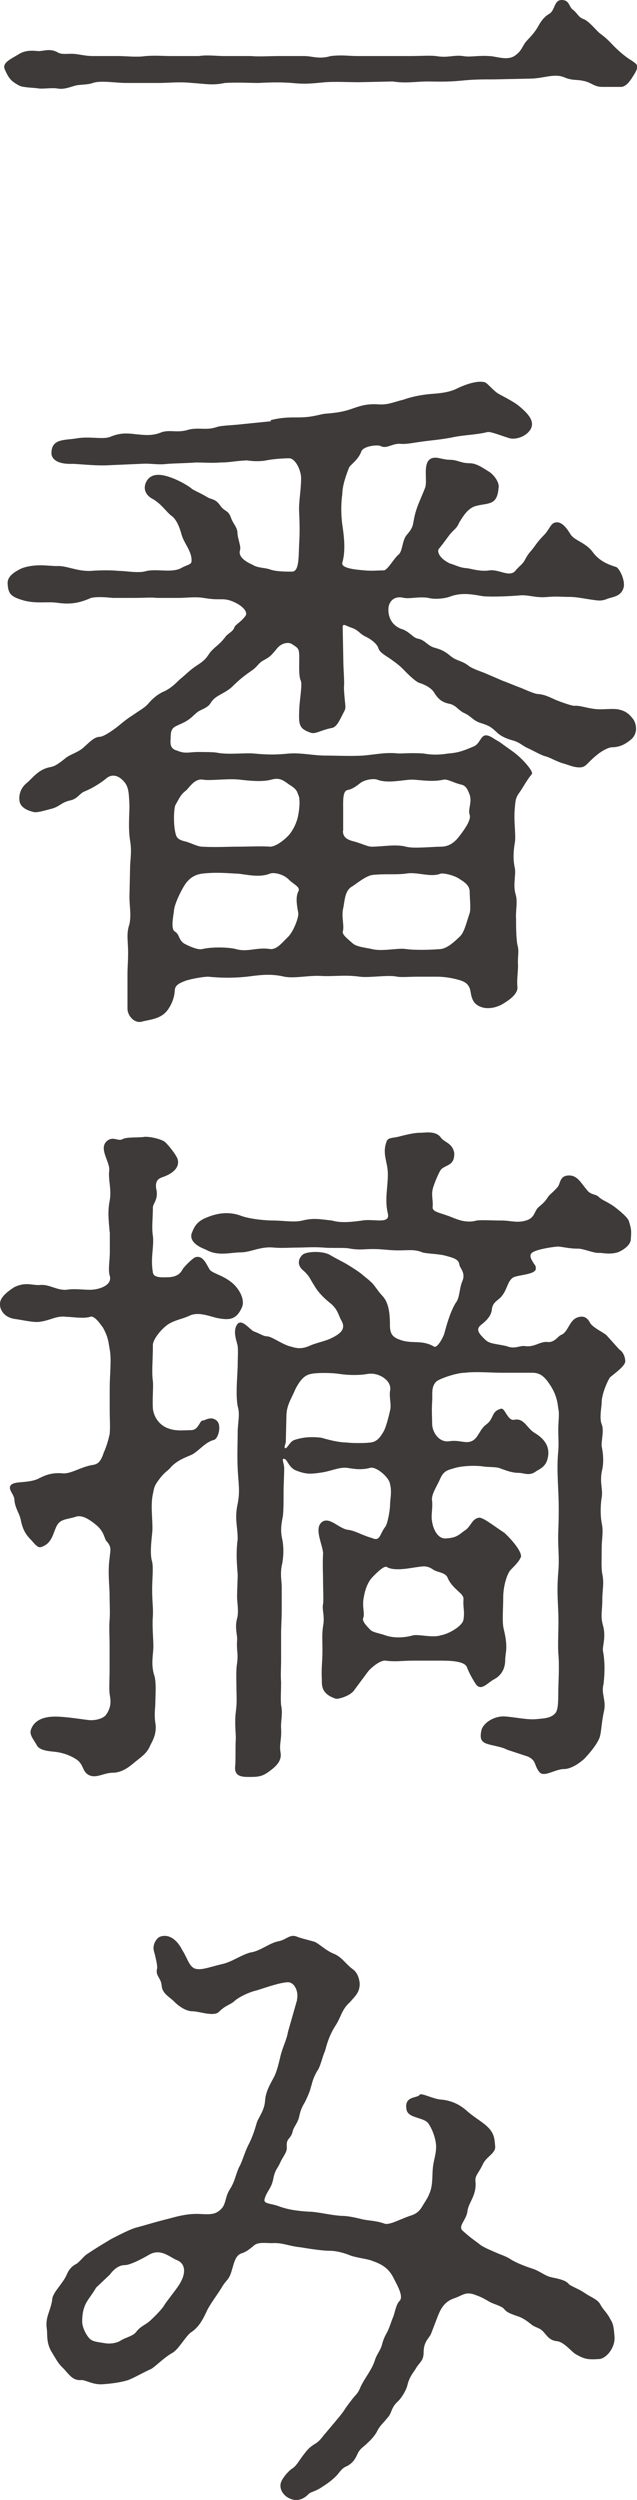
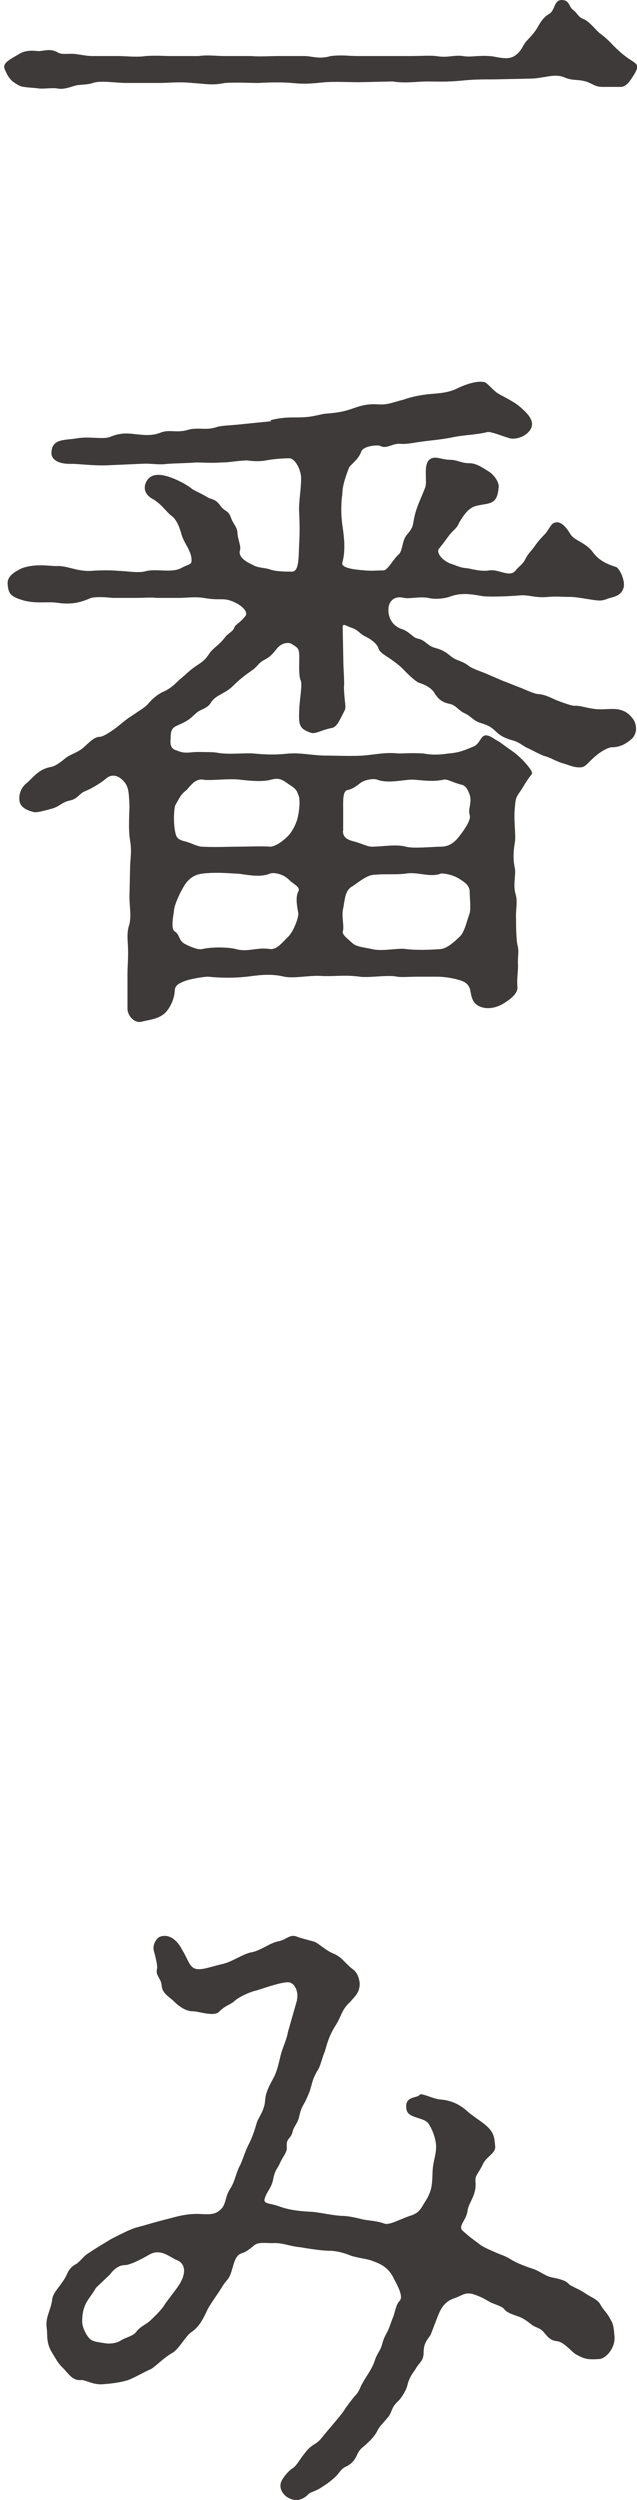
<svg xmlns="http://www.w3.org/2000/svg" id="_レイヤー_2" viewBox="0 0 51.62 202.49">
  <defs>
    <style>.cls-1{fill:#3e3a39;}</style>
  </defs>
  <g id="_テキスト">
    <g>
      <path class="cls-1" d="M33.21,4.54c.9,0,1.6-.06,2.13,0,.96,.17,1.44-.11,2.18,0,.59,.11,1.17-.06,2.08,0,.59,0,1.44,.39,2.08,0,.59-.39,.64-.78,.91-1.12,.16-.22,.58-.56,.96-1.18,.11-.17,.37-.78,.96-1.12,.48-.28,.37-1.12,1.01-1.12s.58,.56,.9,.78c.43,.34,.43,.62,.91,.78,.48,.22,1.01,.95,1.33,1.18,.69,.5,.9,.84,1.33,1.23,.48,.45,.85,.73,1.22,.95,.37,.28,.64,.34,.21,1.06-.37,.62-.69,1.06-1.12,1.06h-1.49c-.69,0-.9-.39-1.6-.5-.48-.11-.85,0-1.49-.28-.85-.34-1.65,.11-2.82,.11l-2.82,.06c-1.12,0-1.7,0-2.77,.11-1.17,.11-1.92,.06-2.71,.06-.85,0-1.7,.17-2.77,0l-2.77,.06c-.74,0-1.86-.06-2.71,0-1.12,.11-1.65,.17-2.71,.06-.75-.06-1.6-.06-2.71,0-.69,0-1.65-.06-2.71,0-1.01,.22-1.65,.06-2.66,0-1.01-.11-1.92,0-2.66,0h-2.71c-.75,0-2.08-.22-2.66,0-.48,.17-1.06,.11-1.44,.22-.43,.11-.9,.34-1.49,.22-.43-.06-1.22,.06-1.49,0-.37-.06-1.22-.06-1.54-.22-.64-.34-.85-.56-1.17-1.29-.27-.56,.43-.84,1.17-1.29,.48-.28,.96-.28,1.54-.22,.43,0,.9-.22,1.49,.06,.43,.28,.8,.11,1.49,.17,.48,.06,.9,.17,1.44,.17h2.13c.48,0,1.49,.11,2.13,0,.85-.06,1.38,0,2.13,0h2.18c.75-.11,1.33,0,2.13,0h2.13c.48,.06,1.6,0,2.13,0h2.18c.64,0,1.17,.28,2.13,0,.96-.11,1.44,0,2.18,0h4.26Z" />
      <path class="cls-1" d="M21.93,34.03c.9-.22,1.44-.22,2.18-.22,.91,0,1.33-.11,2.08-.28,.43-.06,1.28-.06,2.24-.39,.64-.22,1.22-.45,2.18-.39,.85,.06,1.22-.17,2.13-.39,.58-.22,1.44-.39,2.18-.45,.9-.06,1.6-.17,2.13-.45,.58-.28,1.6-.67,2.23-.5,.21,.06,.64,.62,1.06,.9,.27,.17,1.22,.62,1.7,1.01,.74,.62,1.33,1.23,.96,1.9-.42,.67-1.28,.84-1.7,.73-.9-.28-1.54-.56-1.81-.5-.9,.22-1.76,.22-2.66,.39-1.01,.22-1.97,.28-2.71,.39-.48,.06-1.22,.22-1.65,.17-.69-.06-1.12,.45-1.65,.17-.21-.11-1.38,0-1.54,.45-.27,.73-.9,1.06-1.01,1.34-.21,.56-.53,1.4-.53,2.13-.11,.67-.11,1.68,0,2.46,.16,1.06,.27,2.13,0,3.08-.11,.45,1.06,.56,1.81,.62,.58,.06,1.01,0,1.54,0,.32,0,.85-1.01,1.22-1.29,.32-.28,.27-1.12,.64-1.57,.58-.67,.48-.78,.64-1.51,.21-.9,.48-1.34,.85-2.3,.27-.62-.37-2.46,.85-2.46,.27,0,.75,.17,1.12,.17,.69,0,.91,.28,1.65,.28,.59,0,1.17,.45,1.54,.67,.32,.17,.91,.84,.8,1.34-.11,1.46-.85,1.18-1.86,1.46-.59,.17-.96,.73-1.33,1.34-.21,.5-.37,.5-.75,.95-.37,.5-.75,1.01-.9,1.18-.16,.22,.05,.78,.9,1.18,.58,.17,.75,.34,1.44,.39,.37,.06,1.06,.28,1.76,.17,.8-.11,1.65,.62,2.13,0,.27-.34,.59-.5,.8-.95,.27-.5,.42-.56,.74-1.01,.27-.39,.48-.62,.8-.95,.37-.39,.48-.84,.8-.95,.48-.17,.9,.28,1.28,.9,.32,.56,1.22,.67,1.81,1.46,.53,.73,1.22,1.01,1.92,1.23,.32,.17,.75,1.18,.59,1.68-.21,.73-.91,.73-1.33,.9-.53,.22-.85,.11-1.28,.06-.43-.06-1.22-.22-1.7-.22-.74,0-1.01-.06-1.81,0-1.12,.11-1.54-.22-2.45-.11-.8,.06-1.92,.11-2.77,.06-1.01-.17-1.81-.34-2.82,.06-.37,.11-1.12,.22-1.7,.06-.8-.11-1.49,.11-1.97,0-.96-.22-1.22,.56-1.22,.84-.05,.62,.21,1.46,1.22,1.74,.59,.28,.8,.67,1.17,.73,.58,.11,.75,.56,1.33,.73,.64,.17,.9,.34,1.38,.73,.43,.34,.9,.34,1.38,.73,.37,.28,1.12,.5,1.38,.62l1.44,.62c.21,.06,.96,.39,1.44,.56,.8,.34,1.17,.5,1.44,.5,.64,.06,1.12,.39,1.6,.56,.58,.22,1.12,.39,1.28,.39,.48-.06,1.22,.28,2.08,.28,.53,0,1.01-.06,1.44,0,.59,.11,.91,.34,1.28,.84,.27,.45,.32,1.12-.16,1.57-.58,.5-1.06,.67-1.65,.67-.37,.06-.9,.39-1.22,.67-.69,.56-.8,.9-1.22,.95-.53,.06-1.06-.22-1.54-.34-.53-.17-.96-.45-1.38-.56-.27-.06-.85-.39-1.33-.62-.53-.22-.69-.5-1.33-.67-.43-.11-.96-.34-1.28-.67-.37-.34-.53-.5-1.28-.73-.58-.17-.8-.56-1.28-.78-.53-.22-.69-.67-1.28-.78-.53-.11-.85-.34-1.17-.84-.21-.39-.69-.67-1.22-.84-.27-.06-.96-.73-1.17-.95-.37-.39-.58-.56-1.12-.95-.48-.34-.96-.56-1.06-.95-.11-.34-.64-.73-1.01-.9-.48-.22-.58-.5-1.01-.67-.48-.17-.64-.28-.75-.28s-.11,.11-.11,.17l.05,2.58c0,.9,.11,1.85,.05,2.3,.05,1.34,.21,1.57,.05,1.9-.37,.67-.59,1.34-1.06,1.4-.85,.17-1.28,.5-1.65,.39-1.01-.34-1.01-.67-.96-1.96,.05-.9,.27-2.02,.11-2.3-.16-.34-.11-1.34-.11-1.74,0-.84-.05-.84-.58-1.18-.21-.17-.8-.17-1.22,.34-.58,.73-.69,.73-1.17,1.01-.37,.22-.43,.5-.96,.84-.8,.56-1.01,.78-1.6,1.34-.69,.56-1.28,.62-1.65,1.23-.21,.39-.85,.56-1.06,.73-.43,.34-.58,.62-1.33,.95-.58,.28-.85,.28-.85,1.12,0,.28-.16,.9,.53,1.06,.64,.28,1.01,.11,1.65,.11,.53,0,1.33,0,1.6,.06,.85,.17,2.23,0,2.93,.06,1.17,.11,1.81,.11,2.93,0,1.06-.06,1.86,.17,2.98,.17,.75,0,1.97,.06,2.98,0,1.17-.11,1.86-.28,2.87-.17,.42,0,1.01-.06,2.02,0,.9,.17,1.6,.06,2.02,0,.8-.06,1.22-.22,2.02-.56,.58-.22,.58-1.01,1.12-.9,.32,.06,.53,.28,.96,.5l1.17,.84c.69,.5,1.65,1.57,1.49,1.79-.43,.5-.69,1.06-1.06,1.57-.27,.39-.27,.62-.32,1.18-.11,1.01,.11,2.24,0,2.8-.16,.95-.11,1.57,0,2.07s-.16,1.29,.05,2.07c.21,.62,0,1.34,.05,2.07,0,.45,0,1.51,.11,2.07,.16,.56,0,.9,.05,1.68,0,.5-.11,1.18-.05,1.74,.05,.56-.69,1.06-1.06,1.29-.69,.45-1.33,.45-1.65,.39-1.01-.22-1.01-.95-1.12-1.46-.11-.39-.32-.62-.85-.78-.59-.17-1.22-.28-1.86-.28h-1.6c-.48,0-1.33,.06-1.6,0-.75-.17-2.29,.11-3.03,0-1.22-.17-2.18,0-3.14-.06-1.01-.06-2.13,.22-2.98,.06-1.17-.28-2.13-.11-3.03,0-1.06,.11-2.08,.11-3.14,0-.37,0-1.38,.17-1.86,.34-.58,.22-.85,.39-.85,.84-.05,.78-.53,1.62-.96,1.9-.53,.39-1.33,.45-1.7,.56-.58,.17-1.17-.45-1.17-1.06v-2.69c0-.78,.05-1.01,.05-1.9,0-.84-.16-1.51,.11-2.24,.16-.84,0-1.34,0-2.24l.05-2.3c0-.67,.16-1.29,0-2.24-.16-1.01-.05-2.13-.05-2.86-.05-.95-.05-1.46-.43-1.9-.43-.5-.96-.67-1.44-.28-.32,.28-1.06,.78-1.76,1.06-.43,.17-.58,.62-1.17,.73-.74,.17-.85,.5-1.49,.67-.43,.11-1.17,.34-1.44,.28-.48-.11-1.06-.34-1.17-.84-.11-.56,.11-1.18,.64-1.57,.53-.5,.96-1.06,1.81-1.23,.37-.06,.64-.22,1.33-.78,.37-.28,1.06-.45,1.49-.9,.27-.22,.75-.78,1.22-.78,.32,0,1.12-.56,1.54-.9,.53-.45,.85-.67,1.12-.84,.64-.45,1.01-.62,1.33-1.01,.43-.5,.96-.84,1.28-.95,.53-.28,.75-.5,1.22-.95,.48-.39,.85-.78,1.28-1.06,.69-.45,.8-.56,1.17-1.12,.42-.5,.69-.56,1.22-1.23,.16-.28,.64-.45,.74-.78,.11-.28,.48-.39,.91-.95,.16-.22,0-.62-.69-1.01-.53-.28-.85-.34-1.22-.34-.69,0-.75,0-1.49-.11-.64-.11-1.44,0-2.02,0h-1.76c-.48-.06-1.01,0-1.81,0h-1.76c-.58-.06-1.33-.11-1.76,0-.9,.39-1.6,.56-2.77,.39-.8-.11-1.76,.11-2.82-.22-.9-.28-1.12-.5-1.17-1.29-.05-.5,.32-.9,1.17-1.29,1.12-.39,2.13-.17,2.82-.17,.74-.06,1.65,.45,2.77,.39,.69-.06,1.7-.06,2.23,0,.64,0,1.65,.22,2.29,0,.9-.17,2.02,.17,2.77-.22,.48-.28,.85-.28,.85-.56,.05-.78-.58-1.4-.8-2.13-.16-.62-.43-1.29-.85-1.57-.43-.34-.8-.95-1.49-1.34-.74-.39-.8-1.06-.42-1.57,.48-.62,1.38-.39,2.18-.06,.53,.22,1.12,.56,1.38,.78,.21,.17,.69,.34,1.33,.73,.32,.17,.64,.11,1.01,.67,.37,.5,.64,.34,.85,.95,.21,.56,.48,.73,.53,1.18,0,.5,.32,1.18,.21,1.46-.16,.5,.37,.9,1.01,1.18,.43,.28,.96,.22,1.44,.39s1.28,.17,1.76,.17c.58,0,.53-1.12,.58-2.24,.05-.73,.05-1.57,0-2.58-.05-.78,.16-1.79,.16-2.74,0-.67-.48-1.62-.96-1.62s-1.33,.06-1.86,.17c-.58,.11-1.17,.06-1.6,0-1.06,.06-1.38,.17-2.08,.17-.85,.06-1.28,0-2.02,0-.8,.06-1.49,.06-2.29,.11-.85,.11-1.33-.06-2.18,0l-2.55,.11c-.96,.06-2.02-.06-2.93-.11-1.28,.06-1.81-.39-1.76-.95,.05-1.12,1.12-.95,2.08-1.12,1.01-.17,2.08,.11,2.66-.11,.69-.28,1.17-.34,2.08-.22,.69,.06,1.33,.17,2.13-.17,.75-.22,1.22,.11,2.24-.22,.9-.17,1.38,.11,2.29-.22,.48-.11,1.22-.11,2.13-.22l2.18-.22Zm-7.02,42.39c.21,.11,1.06,.56,1.49,.45,.69-.17,2.02-.17,2.71,0,.96,.28,1.7-.17,2.77,0,.58,.06,1.01-.56,1.49-1.01,.43-.45,.85-1.57,.8-1.9-.05-.34-.27-1.23,0-1.74,.21-.39-.37-.56-.8-1.01-.48-.45-1.22-.56-1.49-.45-.96,.39-2.13,0-2.77,0-.96-.06-1.76-.11-2.71,0-.43,.06-1.01,.22-1.49,1.01-.43,.73-.75,1.51-.8,1.9-.05,.5-.27,1.4,0,1.74,.48,.28,.32,.67,.8,1.01Zm1.49-7.84c1.01,.06,2.13,0,2.71,0,.96,0,2.13-.06,2.77,0,.43,0,1.06-.45,1.49-.9,.32-.34,.69-1.01,.8-1.68,.11-.56,.16-1.34,0-1.62-.11-.28-.11-.45-.75-.84-.53-.39-.8-.56-1.44-.39-.75,.22-2.02,.06-2.55,0-1.01-.11-2.39,.11-2.98,0-.64-.11-1.06,.56-1.33,.84-.43,.34-.48,.45-.91,1.23-.11,.28-.16,1.18-.05,1.96,.11,.62,.16,.78,.75,.95,.53,.11,1.06,.45,1.49,.45Zm20.86,2.63c-.48-.34-1.33-.5-1.54-.45-.85,.34-1.92-.17-2.82,0-.85,.11-1.7,0-2.71,.11-.48,.06-1.12,.56-1.6,.9-.69,.34-.64,1.23-.8,1.9-.11,.62,.11,1.34,0,1.74-.11,.28,.37,.62,.8,1.01,.32,.28,1.06,.34,1.54,.45,.85,.22,2.13-.11,2.77,0,.8,.11,2.13,.06,2.82,0,.48-.06,.96-.45,1.54-1.01,.37-.34,.53-1.12,.8-1.9,.11-.34,0-1.29,0-1.74,0-.5-.43-.78-.8-1.01Zm-9.47-3.92c0,.39,.16,.67,.8,.84,.69,.17,1.17,.45,1.54,.45,.8,0,1.97-.22,2.77,0,.59,.17,2.18,0,2.82,0,.48,0,1.01-.17,1.54-.9,.21-.28,.96-1.23,.8-1.68-.16-.45,.21-1.01,0-1.62-.16-.45-.32-.78-.74-.84-.64-.17-1.06-.45-1.38-.39-.9,.22-2.02,0-2.55,0-.69,0-1.97,.34-2.82,0-.32-.11-1.01,0-1.38,.28-.48,.39-.74,.5-1.01,.56-.43,.06-.37,.9-.37,1.68v1.62Z" />
-       <path class="cls-1" d="M8.89,99.82c-.11-1.18-.16-1.74,0-2.58,.16-.9-.11-1.57-.05-2.35,.16-.73-.96-1.9-.11-2.52,.48-.34,.85,.11,1.22-.11,.27-.17,1.33-.11,1.7-.17,.32-.06,1.28,.11,1.7,.39,.21,.17,.96,1.06,1.06,1.46,.16,.73-.58,1.18-1.22,1.4-.32,.11-.64,.28-.53,.95,.21,.84-.27,1.18-.27,1.51,0,.9-.11,1.62,0,2.3,.11,.84-.21,1.79,0,2.97,.05,.39,.58,.39,.9,.39,.53,0,1.17,0,1.49-.62,.11-.22,.85-.95,1.06-1.01,.59-.17,.85,.5,1.12,.95,.16,.34,.96,.45,1.7,1.01,.64,.45,1.22,1.4,.96,2.07-.48,1.12-1.12,1.06-2.02,.9-.69-.17-1.49-.5-2.18-.22-.69,.34-1.44,.39-2.02,.9-.53,.45-1.06,1.18-1.01,1.57,0,1.12-.11,2.13,0,2.86,.05,.5-.05,1.34,0,2.24,.05,.39,.27,1.12,1.06,1.51,.74,.34,1.33,.22,2.02,.22,.64,0,.69-.78,.96-.78,.21,0,.64-.39,1.12,0,.43,.34,.16,1.46-.21,1.57-.69,.17-1.17,.84-1.76,1.18-.48,.22-1.22,.45-1.76,1.06-.16,.22-.53,.39-.96,1.01-.43,.56-.37,.73-.48,1.18-.21,1.01,.05,2.35-.05,3.14-.11,1.01-.16,1.79,0,2.3,.11,.5,0,1.46,0,2.24,0,1.06,.11,1.57,.05,2.3-.05,.67,.05,1.79,.05,2.3,0,.62-.21,1.4,.05,2.3,.21,.5,.11,1.74,.11,2.24,0,.45-.11,.95,0,1.68,.16,.95-.32,1.57-.48,1.96-.27,.56-.74,.84-1.28,1.29-.27,.22-.9,.78-1.7,.78-.69,0-1.28,.45-1.86,.22-.64-.28-.43-.84-1.06-1.29-.59-.39-1.22-.56-1.7-.62-.58-.06-1.33-.11-1.54-.56-.21-.39-.58-.78-.48-1.18,.21-.73,.9-1.12,1.97-1.12,.85,0,2.18,.22,2.71,.28,.53,.06,1.22-.11,1.44-.45,.43-.62,.37-1.12,.27-1.68-.05-.45,0-1.12,0-2.02v-1.96c0-.5-.05-1.51,0-1.96,.05-.62,0-1.29,0-2.02,0-.78-.16-1.85,0-3.02,.05-.62,.21-.9-.27-1.4-.16-.22-.16-.67-.69-1.18-.64-.56-1.28-.95-1.76-.78-.69,.22-1.17,.17-1.49,.62-.37,.56-.37,1.57-1.38,1.85-.27,.06-.53-.34-.85-.67-.27-.28-.58-.67-.74-1.46-.11-.62-.48-1.01-.53-1.68,0-.45-.53-.84-.32-1.18,.27-.39,1.22-.17,2.13-.5,.58-.28,1.06-.56,2.02-.5,.69,.11,1.49-.5,2.5-.67,.48-.06,.69-.34,.91-1.01,.21-.45,.37-1.01,.48-1.51,.05-.67,0-1.12,0-1.85v-1.85c0-1.06,.16-2.35,0-3.14-.11-.62-.11-.95-.53-1.74-.43-.62-.8-1.01-1.06-.9-.48,.17-1.54,0-1.92,0-.8-.11-1.28,.28-2.08,.39-.48,.11-1.33-.11-2.13-.22-1.01-.17-1.22-.95-1.17-1.29,.05-.39,.37-.78,1.17-1.29,.96-.45,1.44-.11,2.13-.17s1.33,.45,2.08,.39c.64-.11,1.28,0,1.92,0,.69,0,1.81-.34,1.6-1.12-.16-.45,0-1.23,0-1.96v-1.57Zm13.89,34.55c0,.78-.05,1.23,0,1.9,0,.45-.05,1.46,0,1.85,.16,.73-.05,1.29,0,1.9,.05,.9-.16,1.23-.05,1.9,.11,.56-.16,1.01-.85,1.51-.58,.45-.9,.5-1.65,.5-.58,0-1.28,0-1.17-.9,.05-.5,0-1.46,.05-2.24,0-.45-.11-1.29,0-2.13,.11-.84,.05-1.29,.05-1.96,0-.39-.05-1.46,.05-1.96,.11-.84-.05-1.01,0-1.85,.05-.45-.21-1.01,0-1.79,.16-.56,0-1.29,0-1.79,0-.39,.05-1.34,.05-1.79-.05-.73-.16-1.62,0-2.86,0-1.06-.27-1.62,0-2.86,.21-1.06,.05-1.68,0-2.86-.05-1.06,0-2.13,0-2.91s.21-1.46,0-2.13c-.16-.9-.05-2.07,0-3.19,0-.73,.05-1.18,0-1.68-.05-.34-.43-1.18-.05-1.74,.37-.56,1.06,.45,1.38,.56,.48,.17,.75,.39,1.06,.39,.37,0,1.33,.73,1.97,.84,.8,.28,1.28,0,1.7-.17,.64-.22,.96-.28,1.38-.45,.85-.39,1.38-.78,.96-1.51-.21-.34-.27-.9-.9-1.4-.43-.34-.96-.84-1.28-1.4-.37-.56-.37-.78-.96-1.29-.32-.28-.48-.78,0-1.23,.32-.28,1.7-.34,2.29,.06,.48,.28,1.06,.56,1.33,.73,.37,.22,.9,.56,1.17,.78,.32,.28,.58,.45,.9,.78,.32,.39,.48,.67,.75,.95,.48,.5,.64,1.23,.64,2.41,0,.78,.27,1.01,.96,1.23,.91,.28,1.65-.06,2.61,.5,.27,.17,.8-.84,.85-1.12,.16-.56,.43-1.62,.9-2.41,.37-.45,.27-1.18,.58-1.85,.21-.62-.21-.95-.27-1.23-.05-.45-.43-.56-1.06-.73-.53-.17-1.49-.17-1.92-.28-.64-.28-1.17-.17-1.92-.17-.85,0-1.33-.11-2.08-.11-.85,0-1.12,.11-2.02-.06-.43-.06-1.49,0-2.02-.06-.9-.06-1.44,0-2.02,0-.64,0-1.33,.06-2.02,0-1.06-.11-1.86,.39-2.66,.39s-1.86,.34-2.82-.22c-.58-.22-1.33-.62-1.17-1.29,.16-.39,.32-.95,1.17-1.29,.8-.34,1.76-.56,2.82-.17,.75,.28,2.02,.39,2.66,.39,.8,0,1.65,.17,2.34,0,.91-.22,1.38-.11,2.39,0,.75,.22,1.65,.11,2.45,0,.91-.17,2.29,.34,2.08-.56-.27-1.12,0-2.13,0-3.19,0-1.01-.48-1.62-.11-2.63,.11-.39,.59-.28,1.12-.45,.69-.17,1.17-.28,1.65-.28,.37,0,1.17-.17,1.6,.34,.27,.45,.96,.45,1.12,1.29,.05,1.06-.69,.95-1.06,1.34-.16,.17-.59,1.18-.69,1.62-.11,.5,.05,.95,0,1.4-.05,.39,.43,.45,1.22,.73,.53,.17,1.33,.67,2.34,.39,.37-.06,1.22,0,2.08,0,.64,0,1.22,.22,1.92,0,.64-.17,.69-.67,.9-.95,.16-.22,.53-.39,.85-.9,.16-.28,.37-.34,.85-.9,.21-.34,.16-.9,.9-.9,.69,0,.96,.62,1.49,1.23,.27,.34,.69,.28,.9,.5,.37,.34,.64,.34,1.33,.84,.21,.17,1.01,.78,1.12,1.12,.21,.67,.21,.78,.16,1.46,0,.5-.64,.9-1.01,1.06-.64,.22-1.28,.06-1.54,.06-.37,.06-1.28-.34-1.7-.34-.85,0-1.28-.17-1.7-.17-.64,.06-1.49,.22-1.86,.39-.53,.22-.32,.56,0,1.06,.11,.11,.11,.22,.11,.34,0,.5-1.54,.5-1.86,.73-.48,.34-.43,1.01-1.01,1.62-.32,.28-.64,.45-.69,.95-.05,.62-.64,1.06-.85,1.23-.43,.34-.32,.62,.27,1.18,.37,.39,.75,.34,1.76,.56,.69,.28,1.06-.06,1.49,0,.75,.11,1.17-.34,1.76-.34,.64,.11,.9-.45,1.17-.56,.58-.22,.64-1.12,1.28-1.4,.43-.17,.8-.11,1.06,.39,.21,.39,.96,.73,1.33,1.01l1.06,1.18c.37,.22,.48,.73,.48,.95,0,.39-.9,1.01-1.22,1.29-.16,.17-.69,1.34-.69,2.02,0,.39-.21,1.29,0,1.79s-.05,1.4,0,1.79c.16,.78,.16,1.46,0,2.07-.16,.95,.11,1.4,0,2.07-.11,.62-.11,1.51,0,2.07,.16,.73,0,1.23,0,2.07,0,.73-.05,1.57,.05,2.07,.16,.78,0,1.23,0,2.07,0,.9-.16,1.34,.05,2.07,.27,.95-.05,1.68,0,2.07,.16,.84,.16,1.74,.05,2.69-.21,.78,.21,1.29,.05,2.13-.27,1.23-.21,1.9-.43,2.35-.32,.67-.96,1.34-1.17,1.57-.69,.62-1.28,.84-1.65,.84-.75,0-1.65,.73-2.02,.22-.43-.56-.21-.9-.91-1.23l-1.7-.56c-.37-.22-1.22-.34-1.54-.45-.64-.17-.64-.56-.53-1.12,.16-.62,1.06-1.18,1.92-1.12,.85,.06,1.76,.28,2.5,.22,.59-.06,1.17-.06,1.54-.45,.21-.22,.27-.62,.27-1.68,0-.84,.11-2.13,0-3.25-.05-.9,.05-2.07,0-3.3-.05-1.18-.11-1.9,0-3.25,.11-1.18-.05-2.02,0-3.25,.05-1.23,.05-2.3,0-3.3-.05-1.18-.11-2.13,0-3.25,.05-.62,0-1.06,0-1.74,0-.62,.11-1.29,0-1.68-.05-.5-.16-1.18-.69-1.96-.48-.73-.85-.95-1.44-.95h-2.5c-.8,0-2.08-.11-2.93,0-.69,0-2.13,.5-2.34,.73-.43,.45-.27,1.01-.32,1.62-.05,.73,0,1.29,0,1.79,0,.62,.53,1.57,1.44,1.4,.75-.11,1.28,.22,1.76,0,.53-.22,.64-.95,1.17-1.34,.69-.5,.37-1.06,1.22-1.29,.32-.06,.53,1.01,1.06,.9,.8-.17,1.01,.67,1.65,1.06,.85,.5,1.28,1.18,1.06,2.07-.16,.73-.75,.9-.96,1.06-.53,.39-.96,.11-1.38,.11-.53,0-.96-.17-1.44-.34-.37-.17-.96-.11-1.38-.17-.69-.11-1.76-.06-2.34,.11-.53,.17-.91,.17-1.22,.9-.27,.62-.75,1.29-.64,1.79,.05,.73-.11,1.12,0,1.68,.05,.39,.37,1.4,1.12,1.34,.96-.06,1.06-.34,1.65-.73,.43-.39,.48-.84,1.01-.95,.32-.06,1.22,.67,2.08,1.23,.9,.84,1.44,1.68,1.33,1.96-.16,.39-.53,.73-.85,1.06-.32,.39-.58,1.4-.58,2.18,0,1.06-.11,2.02,.05,2.63,.37,1.51,.11,1.9,.11,2.46,0,.78-.37,1.29-.9,1.57s-1.01,.95-1.44,.45c-.27-.39-.58-.95-.75-1.4-.16-.56-1.54-.56-2.13-.56h-2.23c-.91,0-1.44,.11-2.24,0-.43-.06-1.17,.56-1.44,.9l-1.12,1.51c-.32,.45-1.28,.73-1.49,.67-1.17-.39-1.12-1.06-1.12-1.57-.05-.95,.05-1.4,.05-2.35,0-.78-.05-1.29,.05-1.96,.16-.84-.11-1.34,0-1.79,.05-.28,0-1.18,0-1.68,0-.9-.05-1.4,0-2.41,0-.67-.8-2.07-.05-2.58,.64-.39,1.38,.62,2.13,.67,.64,.11,.96,.39,1.92,.67,.64,.28,.58-.34,1.06-.95,.16-.22,.37-1.29,.37-1.79,0-.39,.16-1.01,0-1.62-.05-.56-1.12-1.46-1.6-1.34-.8,.22-1.44,.06-1.92,0-.64-.06-1.28,.28-2.08,.39-.8,.11-1.22,.17-2.13-.22-.58-.34-.58-.9-.9-.9-.16,0,.05,.45,.05,.73,0,.67-.05,1.4-.05,1.9,0,.62,0,1.57-.05,1.96-.05,.39-.27,1.06-.05,1.96,.16,.84,.05,1.57,0,1.9-.21,.78-.05,1.46-.05,1.9v1.9c0,.78-.05,1.29-.05,1.9v1.9Zm.37-17.53c0,.11-.16,.39-.05,.45,.16,.11,.37-.56,.8-.67,.53-.17,1.17-.28,2.13-.17,.96,.28,1.6,.39,2.08,.39,.37,.06,1.49,.06,1.92,0,.53-.06,.8-.45,1.06-.9,.16-.28,.37-1.01,.53-1.74,.11-.45-.11-1.06,0-1.62,.11-.78-.96-1.46-1.86-1.29-.59,.11-1.44,.11-2.24,0-.64-.11-1.92-.11-2.34,0-.53,.11-.85,.5-1.22,1.18-.32,.78-.75,1.34-.75,2.24l-.05,2.13Zm8.19,10.08c-.21-.11-.74,.39-1.17,.84-.37,.39-.59,1.01-.69,1.62-.16,.73,.11,1.34-.05,1.68-.11,.28,.37,.73,.58,.95,.21,.22,.75,.28,1.22,.45,.64,.22,1.44,.22,2.24,0,.43-.11,1.6,.22,2.23,0,.69-.11,1.81-.78,1.86-1.29,.11-.67-.05-.9,0-1.68,0-.45-.9-.78-1.28-1.68-.16-.45-.85-.45-1.17-.67-.48-.34-.8-.28-1.22-.22-.53,.06-1.92,.39-2.55,0Z" />
      <path class="cls-1" d="M24.06,161.96c.16-.56-.16-1.46-.8-1.4-.75,.06-1.92,.5-2.5,.67-.53,.11-1.49,.56-1.81,.9-.37,.28-.74,.34-1.22,.84-.43,.39-1.6-.06-2.13-.06-.48,0-1.06-.34-1.54-.84-.43-.39-.9-.62-.96-1.23-.05-.67-.53-.78-.37-1.4,.05-.22-.16-1.06-.27-1.46-.11-.45,.21-1.01,.53-1.12,.85-.28,1.49,.5,1.76,1.06,.48,.73,.59,1.51,1.22,1.57,.48,.06,1.06-.17,1.97-.39,.85-.17,1.54-.73,2.34-.95,.8-.11,1.49-.73,2.23-.9,.69-.11,.96-.62,1.54-.39,.27,.11,.53,.17,1.33,.39,.37,.06,.96,.73,1.7,1.01,.64,.28,.96,.84,1.49,1.23,.32,.22,.53,.62,.58,1.18,0,.73-.37,1.01-.8,1.51-.69,.62-.69,1.18-1.17,1.9-.53,.84-.69,1.51-.85,2.07-.21,.45-.37,1.29-.64,1.62-.37,.67-.37,.9-.48,1.23-.11,.45-.27,.78-.48,1.23-.11,.22-.32,.45-.48,1.18-.11,.56-.48,.9-.53,1.23-.16,.67-.53,.5-.48,1.23,.05,.45-.27,.73-.53,1.29-.21,.5-.43,.56-.58,1.4-.16,.73-.53,.95-.69,1.57-.11,.39,.53,.34,1.12,.56,.75,.28,1.49,.39,2.45,.45,.69,0,1.7,.28,2.66,.34,.48,0,1.01,.11,1.7,.28,.48,.11,1.12,.11,1.76,.34,.43,.17,1.22-.34,2.24-.67,.64-.22,.8-.67,.96-.9,.16-.28,.32-.45,.53-1.01,.21-.62,.16-1.23,.21-1.85,.05-.67,.27-1.12,.27-1.79,0-.62-.32-1.46-.64-1.9-.37-.5-1.65-.39-1.76-1.12-.21-1.12,.9-.9,1.06-1.18,.11-.22,1.17,.39,1.86,.39,.8,.11,1.38,.39,1.97,.9,.48,.45,1.33,.95,1.6,1.23,.64,.56,.64,1.06,.69,1.57,.11,.67-.69,.84-1.01,1.57-.32,.67-.64,.9-.58,1.34,.11,1.12-.53,1.68-.64,2.35-.05,.78-.85,1.29-.37,1.68,.69,.62,1.06,.84,1.49,1.18,.48,.28,.69,.34,1.17,.56,.37,.17,.8,.28,1.22,.56,.43,.28,1.33,.62,1.7,.73,.69,.22,1.06,.62,1.65,.73,1.44,.28,1.17,.5,1.54,.67,.53,.28,.64,.28,1.22,.67,.42,.28,.96,.45,1.17,.9,.21,.39,.53,.62,.8,1.18,.27,.39,.27,.9,.32,1.4,.05,.95-.74,1.79-1.28,1.79-.9,.06-1.17,0-1.86-.39-.37-.22-.96-1.01-1.54-1.06-.59-.06-.8-.45-1.06-.73-.32-.39-.69-.34-1.06-.67-.21-.17-.64-.5-1.06-.62-.59-.22-.85-.28-1.12-.62-.21-.22-.91-.39-1.17-.56-.48-.28-.69-.39-1.17-.56-.75-.28-1.01,.06-1.65,.28-.85,.28-1.12,.9-1.33,1.4l-.58,1.51c-.16,.34-.59,.62-.59,1.46,0,.73-.32,.78-.64,1.34-.21,.34-.53,.67-.69,1.4-.11,.39-.48,1.01-.8,1.29-.53,.5-.43,.9-.8,1.29-.37,.45-.59,.62-.8,1.01-.16,.34-.43,.67-.8,1.01-.32,.34-.64,.45-.85,.95-.16,.34-.32,.67-.85,.95-.43,.17-.53,.45-.9,.84q-.48,.45-1.01,.78c-.64,.45-1.01,.45-1.17,.62-.48,.5-.96,.56-1.33,.45-.64-.17-1.01-.73-.96-1.18,0-.39,.58-1.06,.9-1.29,.37-.22,.53-.56,.9-1.06,.27-.34,.43-.62,.96-.95,.48-.28,.64-.62,.85-.84l.8-.95c.32-.39,.48-.56,.75-.95,.21-.34,.48-.67,.69-.95s.43-.39,.64-.95c.37-.78,.9-1.34,1.17-2.18,.11-.39,.37-.67,.53-1.12,.11-.39,.16-.62,.48-1.18,.21-.45,.27-.73,.48-1.23,.11-.28,.21-.95,.48-1.23,.37-.34-.11-1.18-.48-1.9-.43-.84-1.01-1.12-1.81-1.4-.27-.11-1.17-.22-1.65-.39-.53-.22-1.17-.39-1.7-.39-.58,0-1.7-.17-2.34-.28-1.06-.11-1.44-.39-2.34-.34-.53,0-1.17-.11-1.49,.22-.48,.39-.64,.5-1.01,.62-.48,.17-.59,.84-.75,1.34-.21,.78-.43,.78-.75,1.29-.32,.56-.85,1.23-1.22,1.9-.43,.95-.75,1.46-1.33,1.85-.43,.28-1.01,1.4-1.54,1.68-.69,.39-1.38,1.12-1.7,1.29-.85,.39-1.28,.67-1.86,.9-.53,.17-1.22,.28-2.07,.34-.75,.06-1.38-.34-1.7-.34-.64,.06-.9-.28-1.44-.9-.48-.45-.53-.62-1.01-1.4-.43-.73-.32-1.4-.37-1.79-.16-1.01,.27-1.4,.43-2.41,0-.56,.85-1.29,1.17-2.02,.16-.39,.37-.67,.8-.9,.21-.11,.59-.62,.85-.78,.75-.5,1.22-.78,1.97-1.23,.43-.22,1.6-.84,2.13-.95,.64-.17,1.33-.39,2.24-.62,.48-.11,1.28-.39,2.23-.45,.9-.06,1.65,.22,2.23-.34,.48-.39,.37-1.01,.75-1.62,.43-.67,.43-1.01,.75-1.79,.27-.45,.43-1.12,.75-1.79,.27-.5,.48-1.06,.69-1.79,.11-.45,.64-1.01,.69-1.85,.05-.67,.32-1.18,.69-1.85,.27-.5,.42-1.18,.58-1.85,.21-.78,.48-1.23,.58-1.85l.75-2.63Zm-16.28,23.35c-.37,.62-.59,.84-.8,1.23-.27,.5-.32,1.06-.32,1.51s.32,1.06,.53,1.29c.27,.34,.64,.34,1.28,.45,.27,.06,.9,.06,1.33-.22,.32-.22,.96-.34,1.22-.67,.37-.5,.75-.56,1.17-.95,.48-.45,.96-.95,1.12-1.23,.16-.28,.9-1.18,1.22-1.68,.59-.95,.48-1.68-.16-1.96-.59-.22-1.33-1.01-2.29-.45-.58,.34-1.54,.84-1.97,.84-.58,0-1.01,.5-1.22,.78l-1.12,1.06Z" />
    </g>
  </g>
</svg>